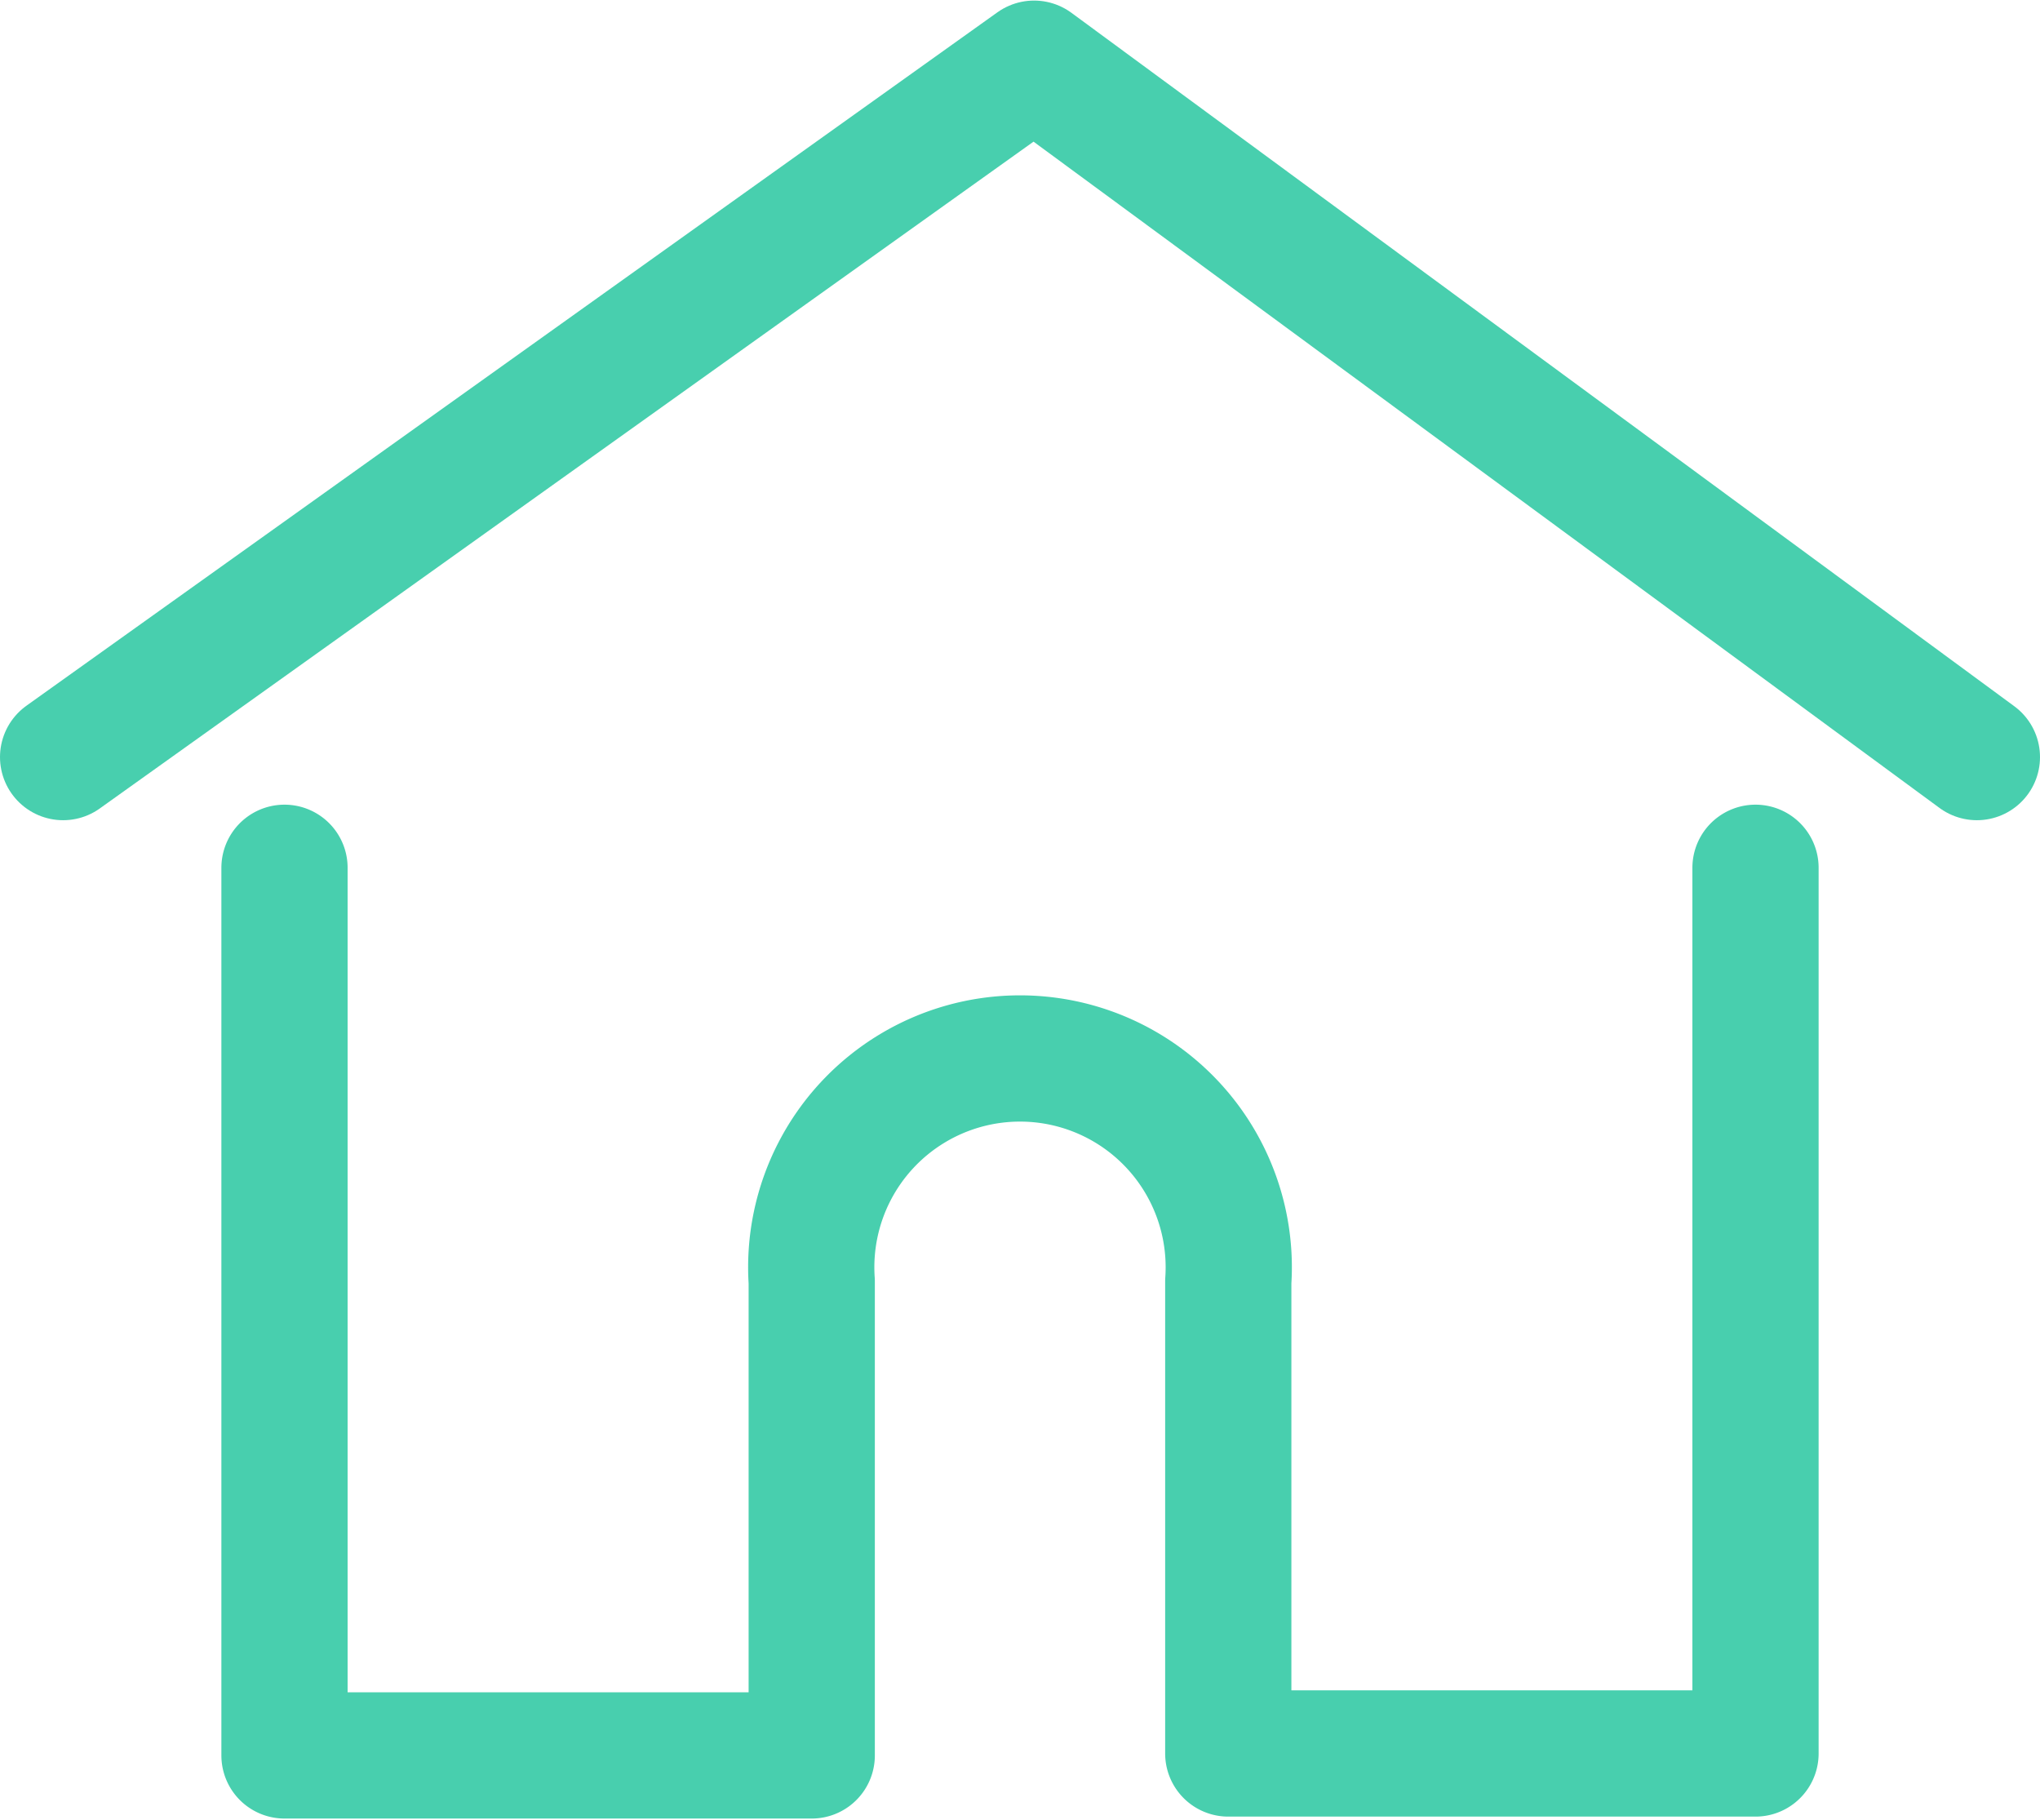
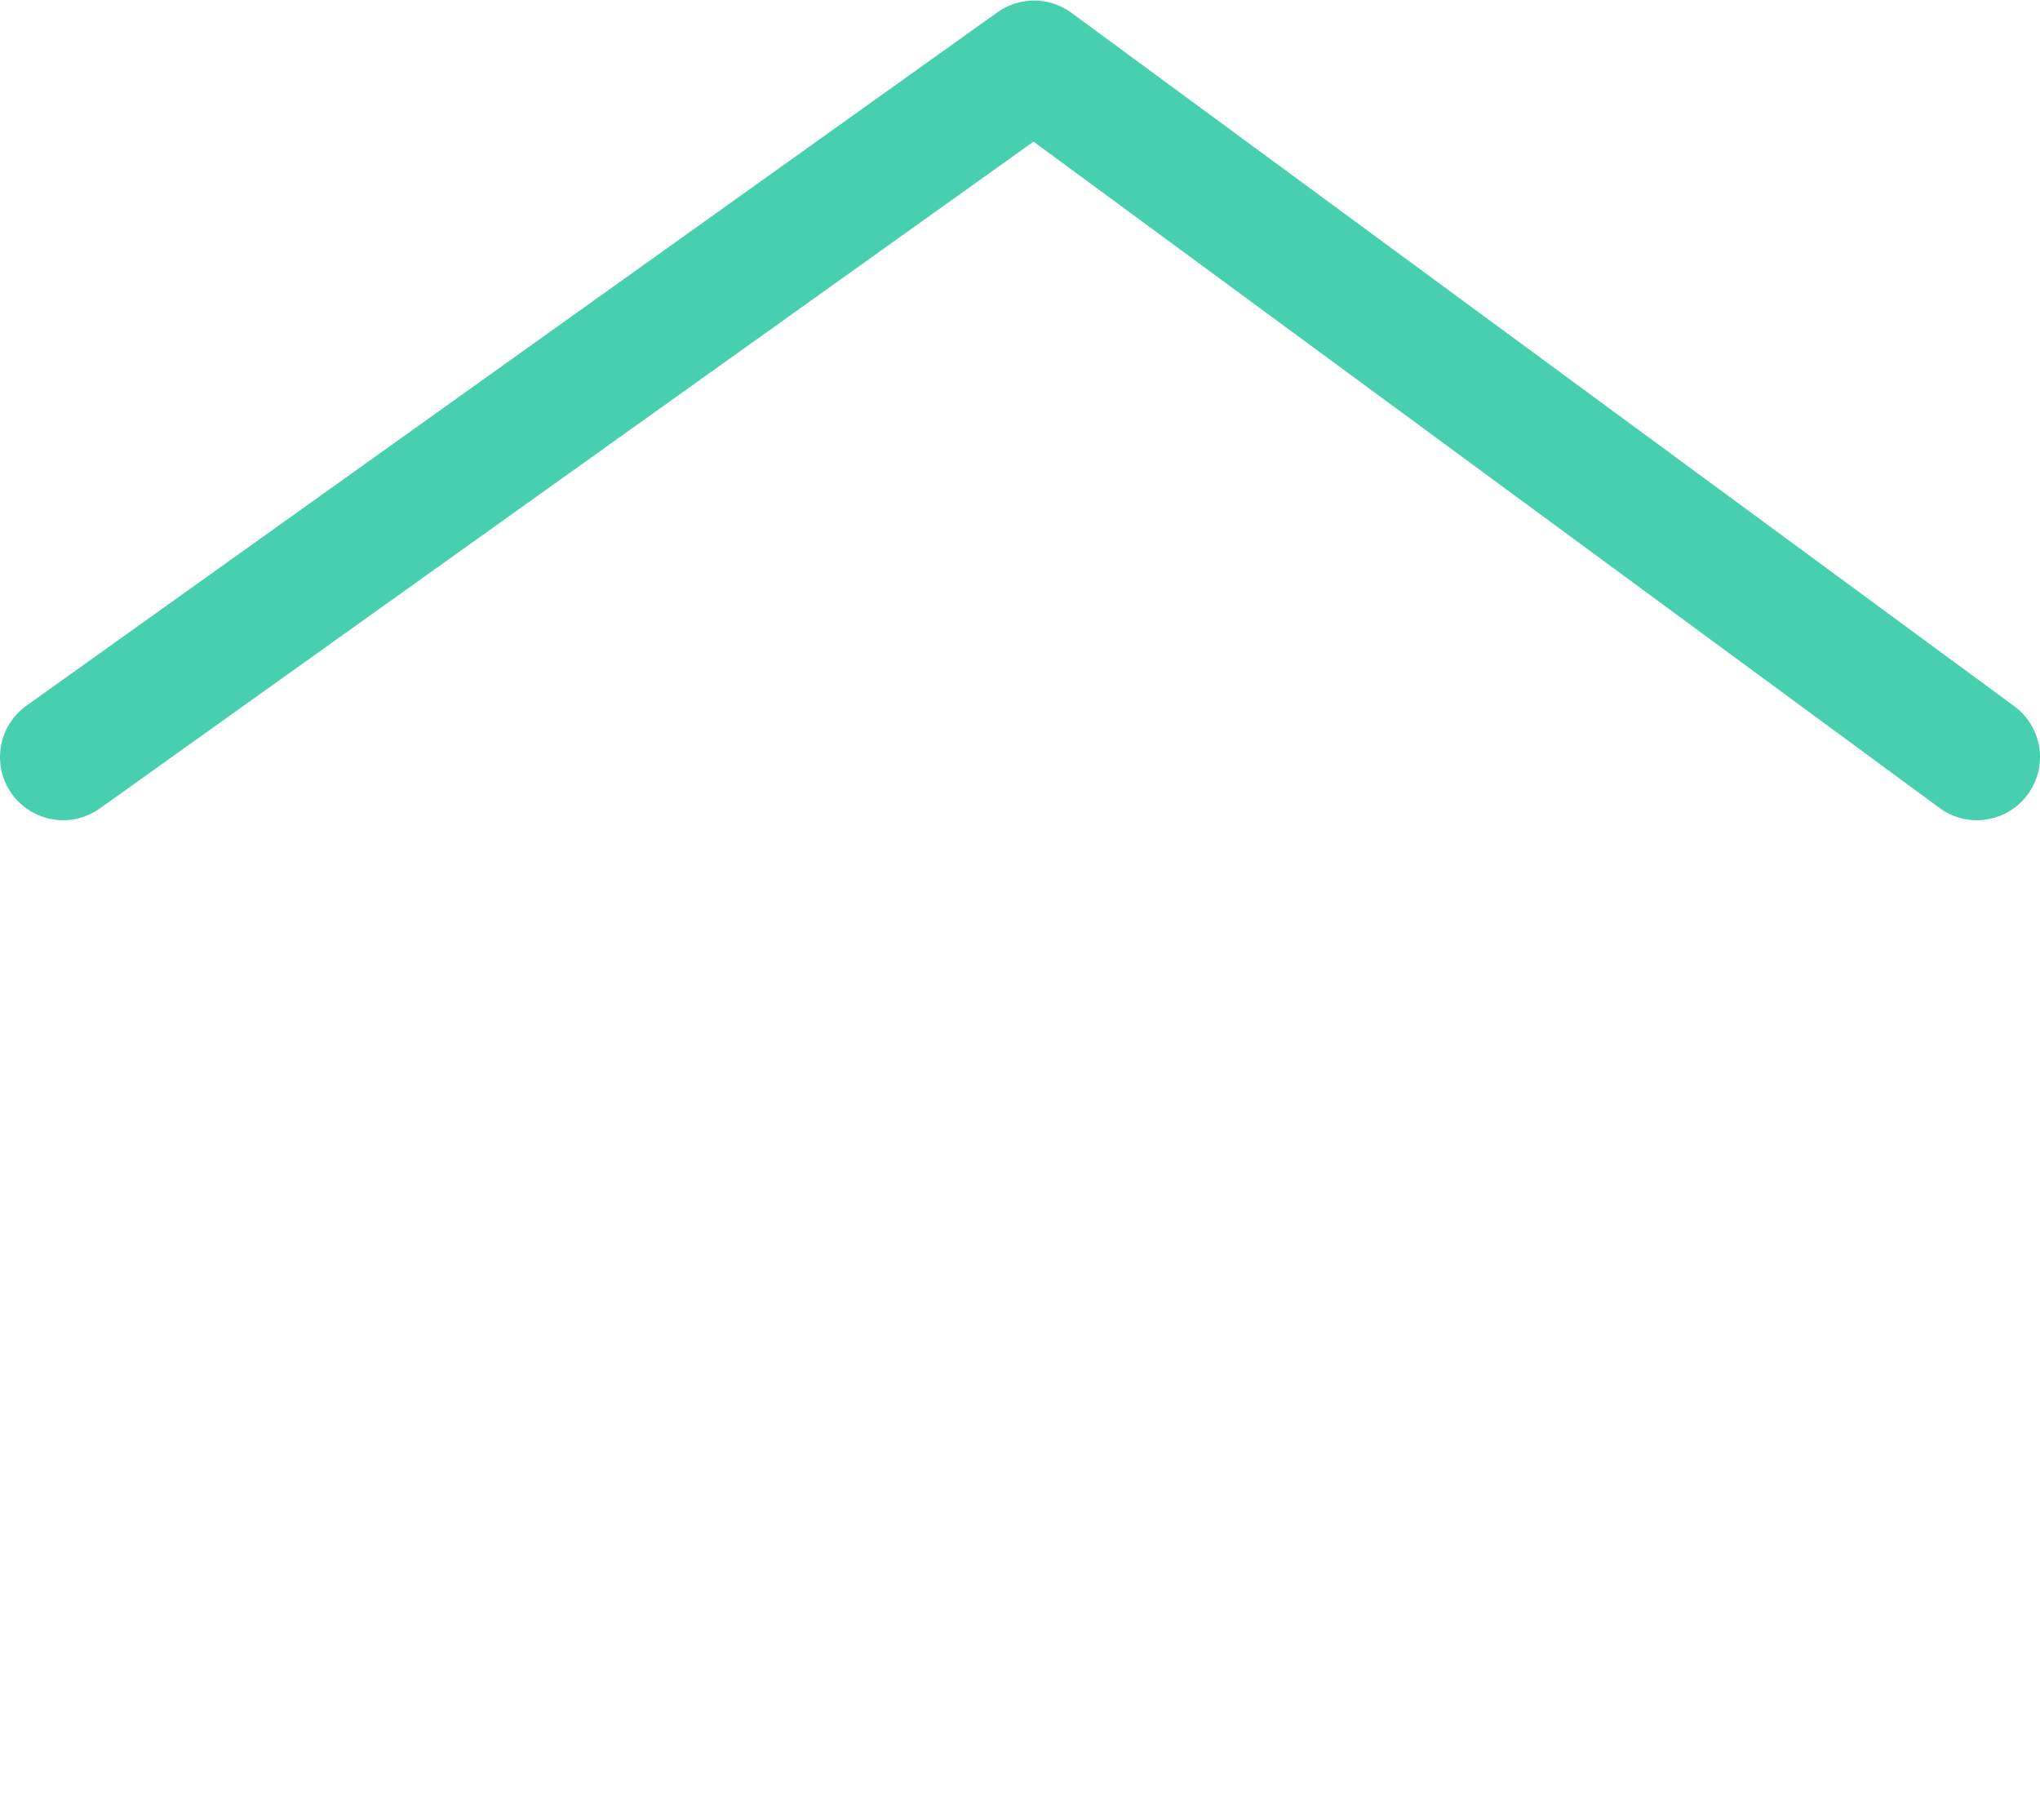
<svg xmlns="http://www.w3.org/2000/svg" id="Layer_2" data-name="Layer 2" width="7.41mm" height="6.61mm" viewBox="0 0 21.01 18.73">
  <defs>
    <style>.cls-1{fill:none;stroke:#48CFAE;stroke-linecap:round;stroke-linejoin:round;stroke-width:1.3px;}</style>
  </defs>
  <title>house-me</title>
  <g id="Layer_2-2" data-name="Layer 2">
    <polyline class="cls-1" points="0.65 7.79 10.65 0.65 20.36 7.79" />
-     <path class="cls-1" d="M3.69,9.74v9.14H9.12V14a2.15,2.15,0,1,1,4.29,0v4.86h5.43V9.74" transform="translate(-0.76 -0.81)" />
  </g>
</svg>